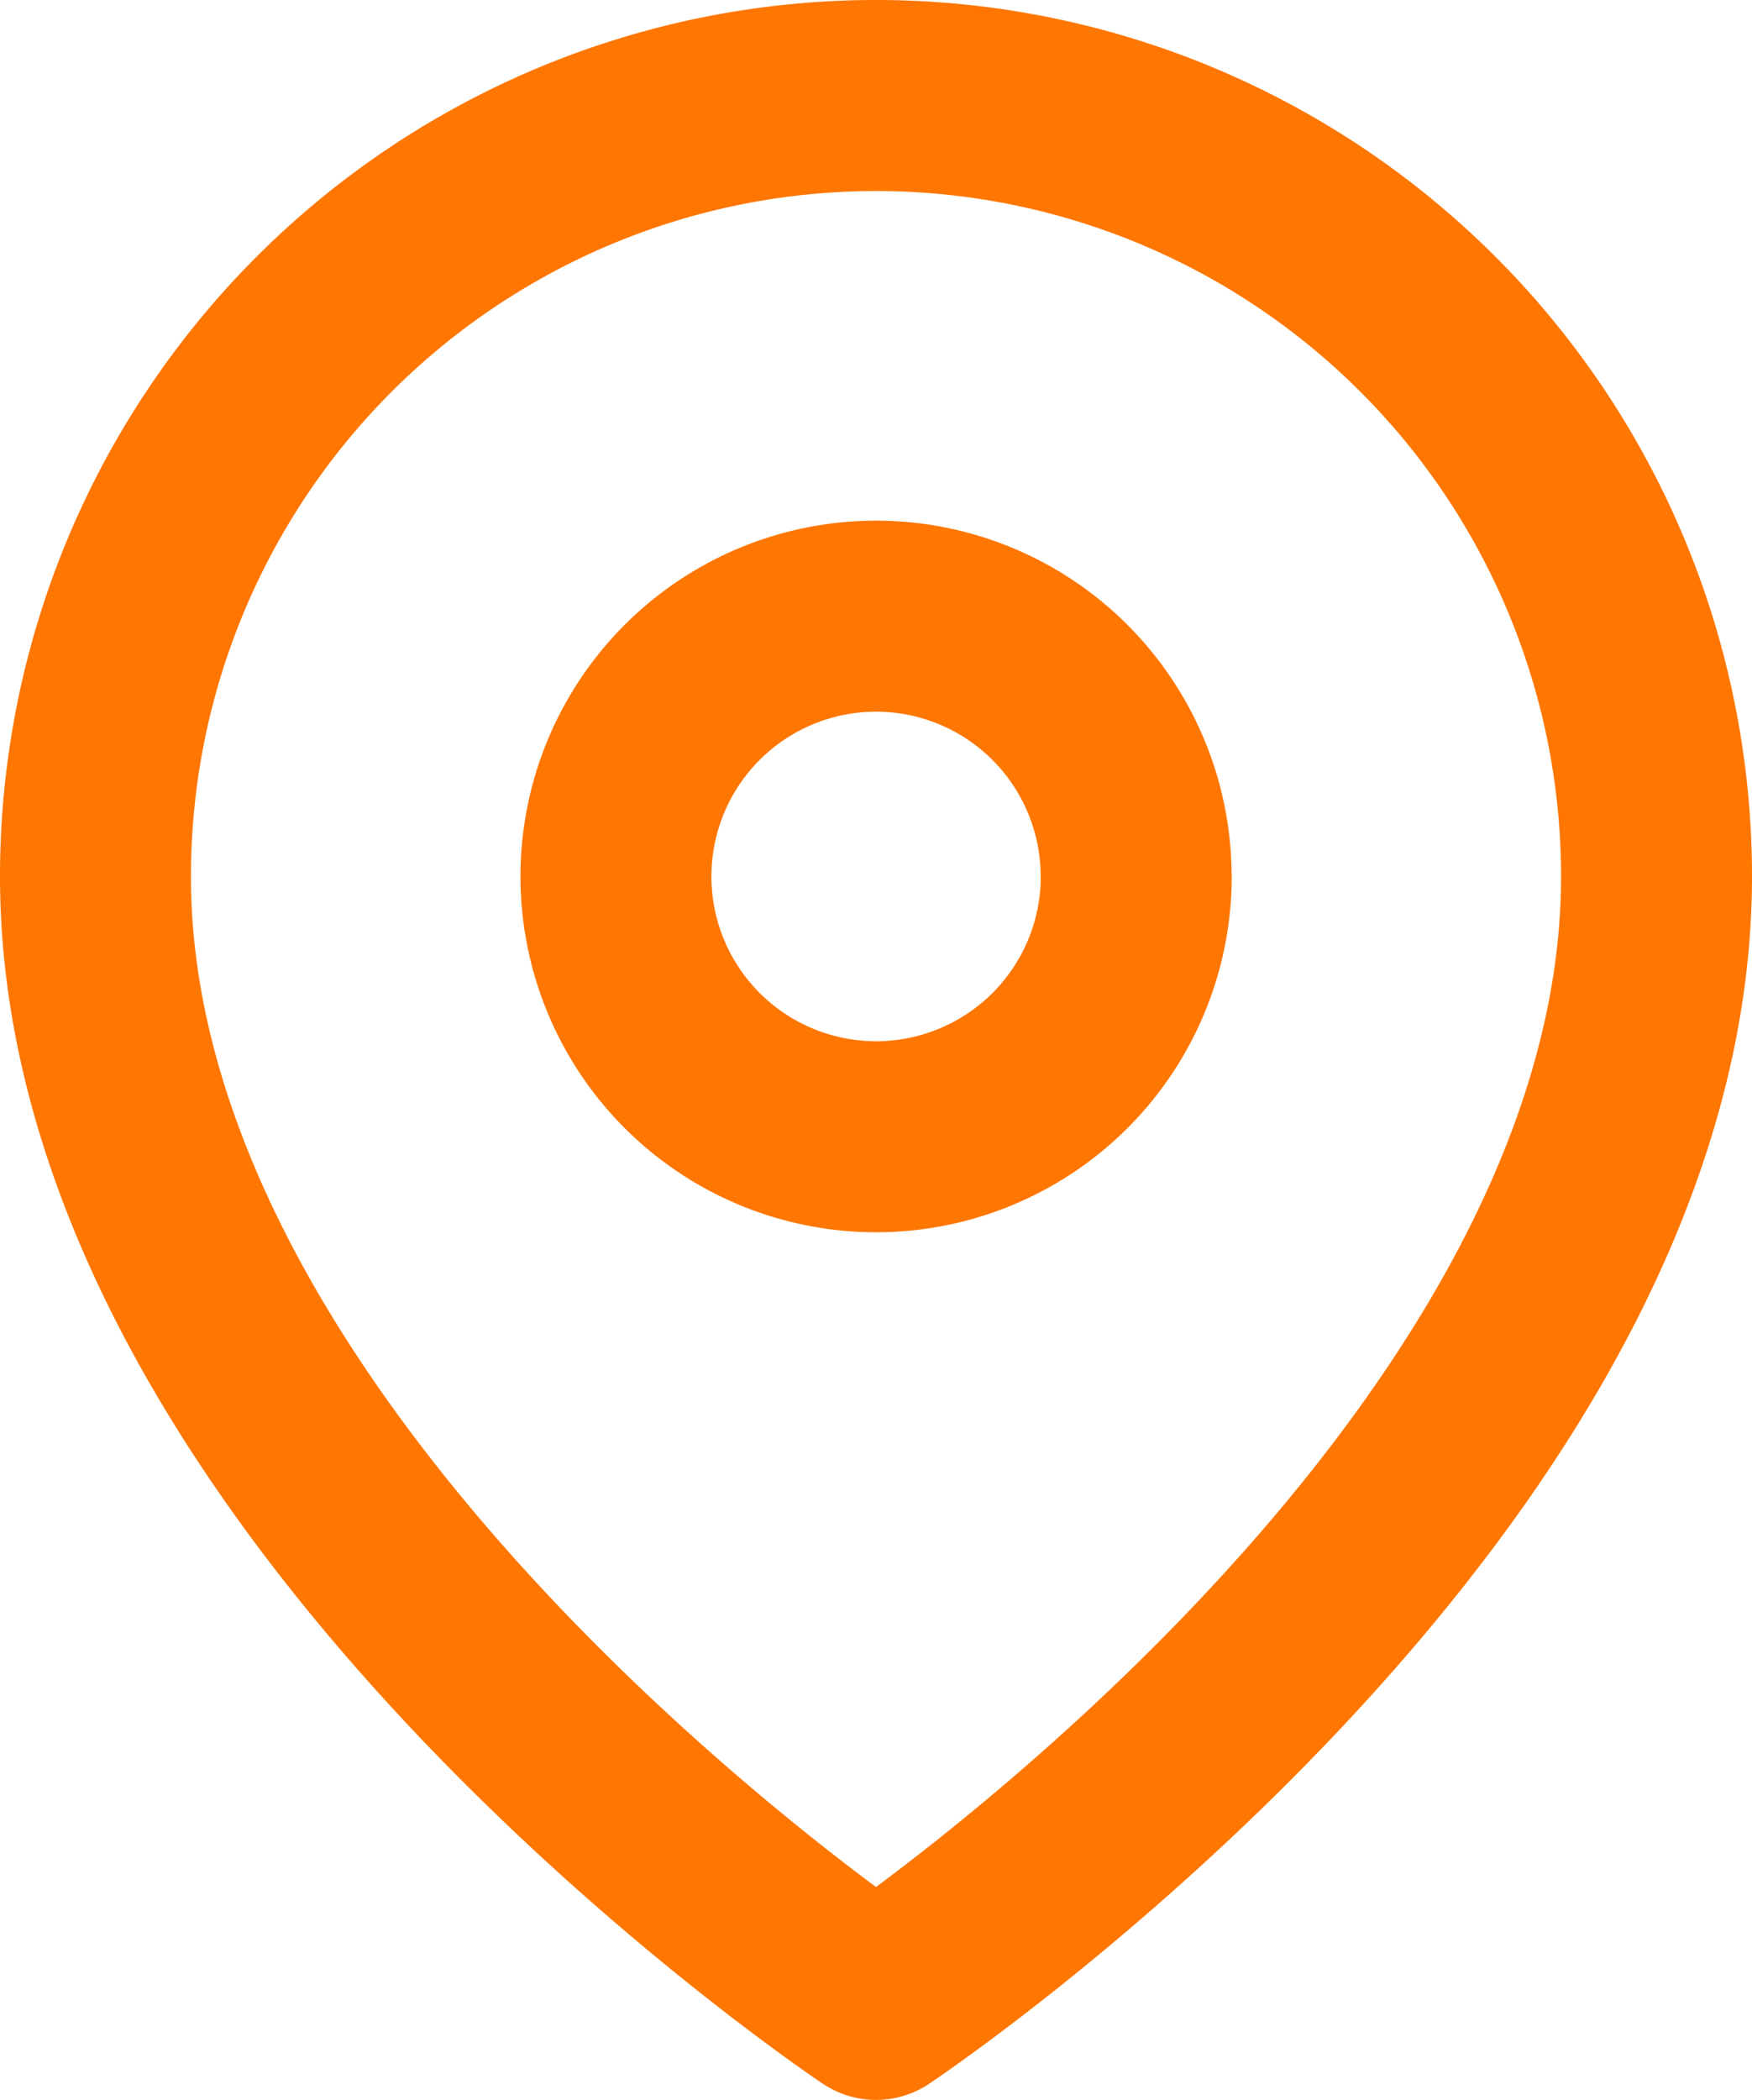
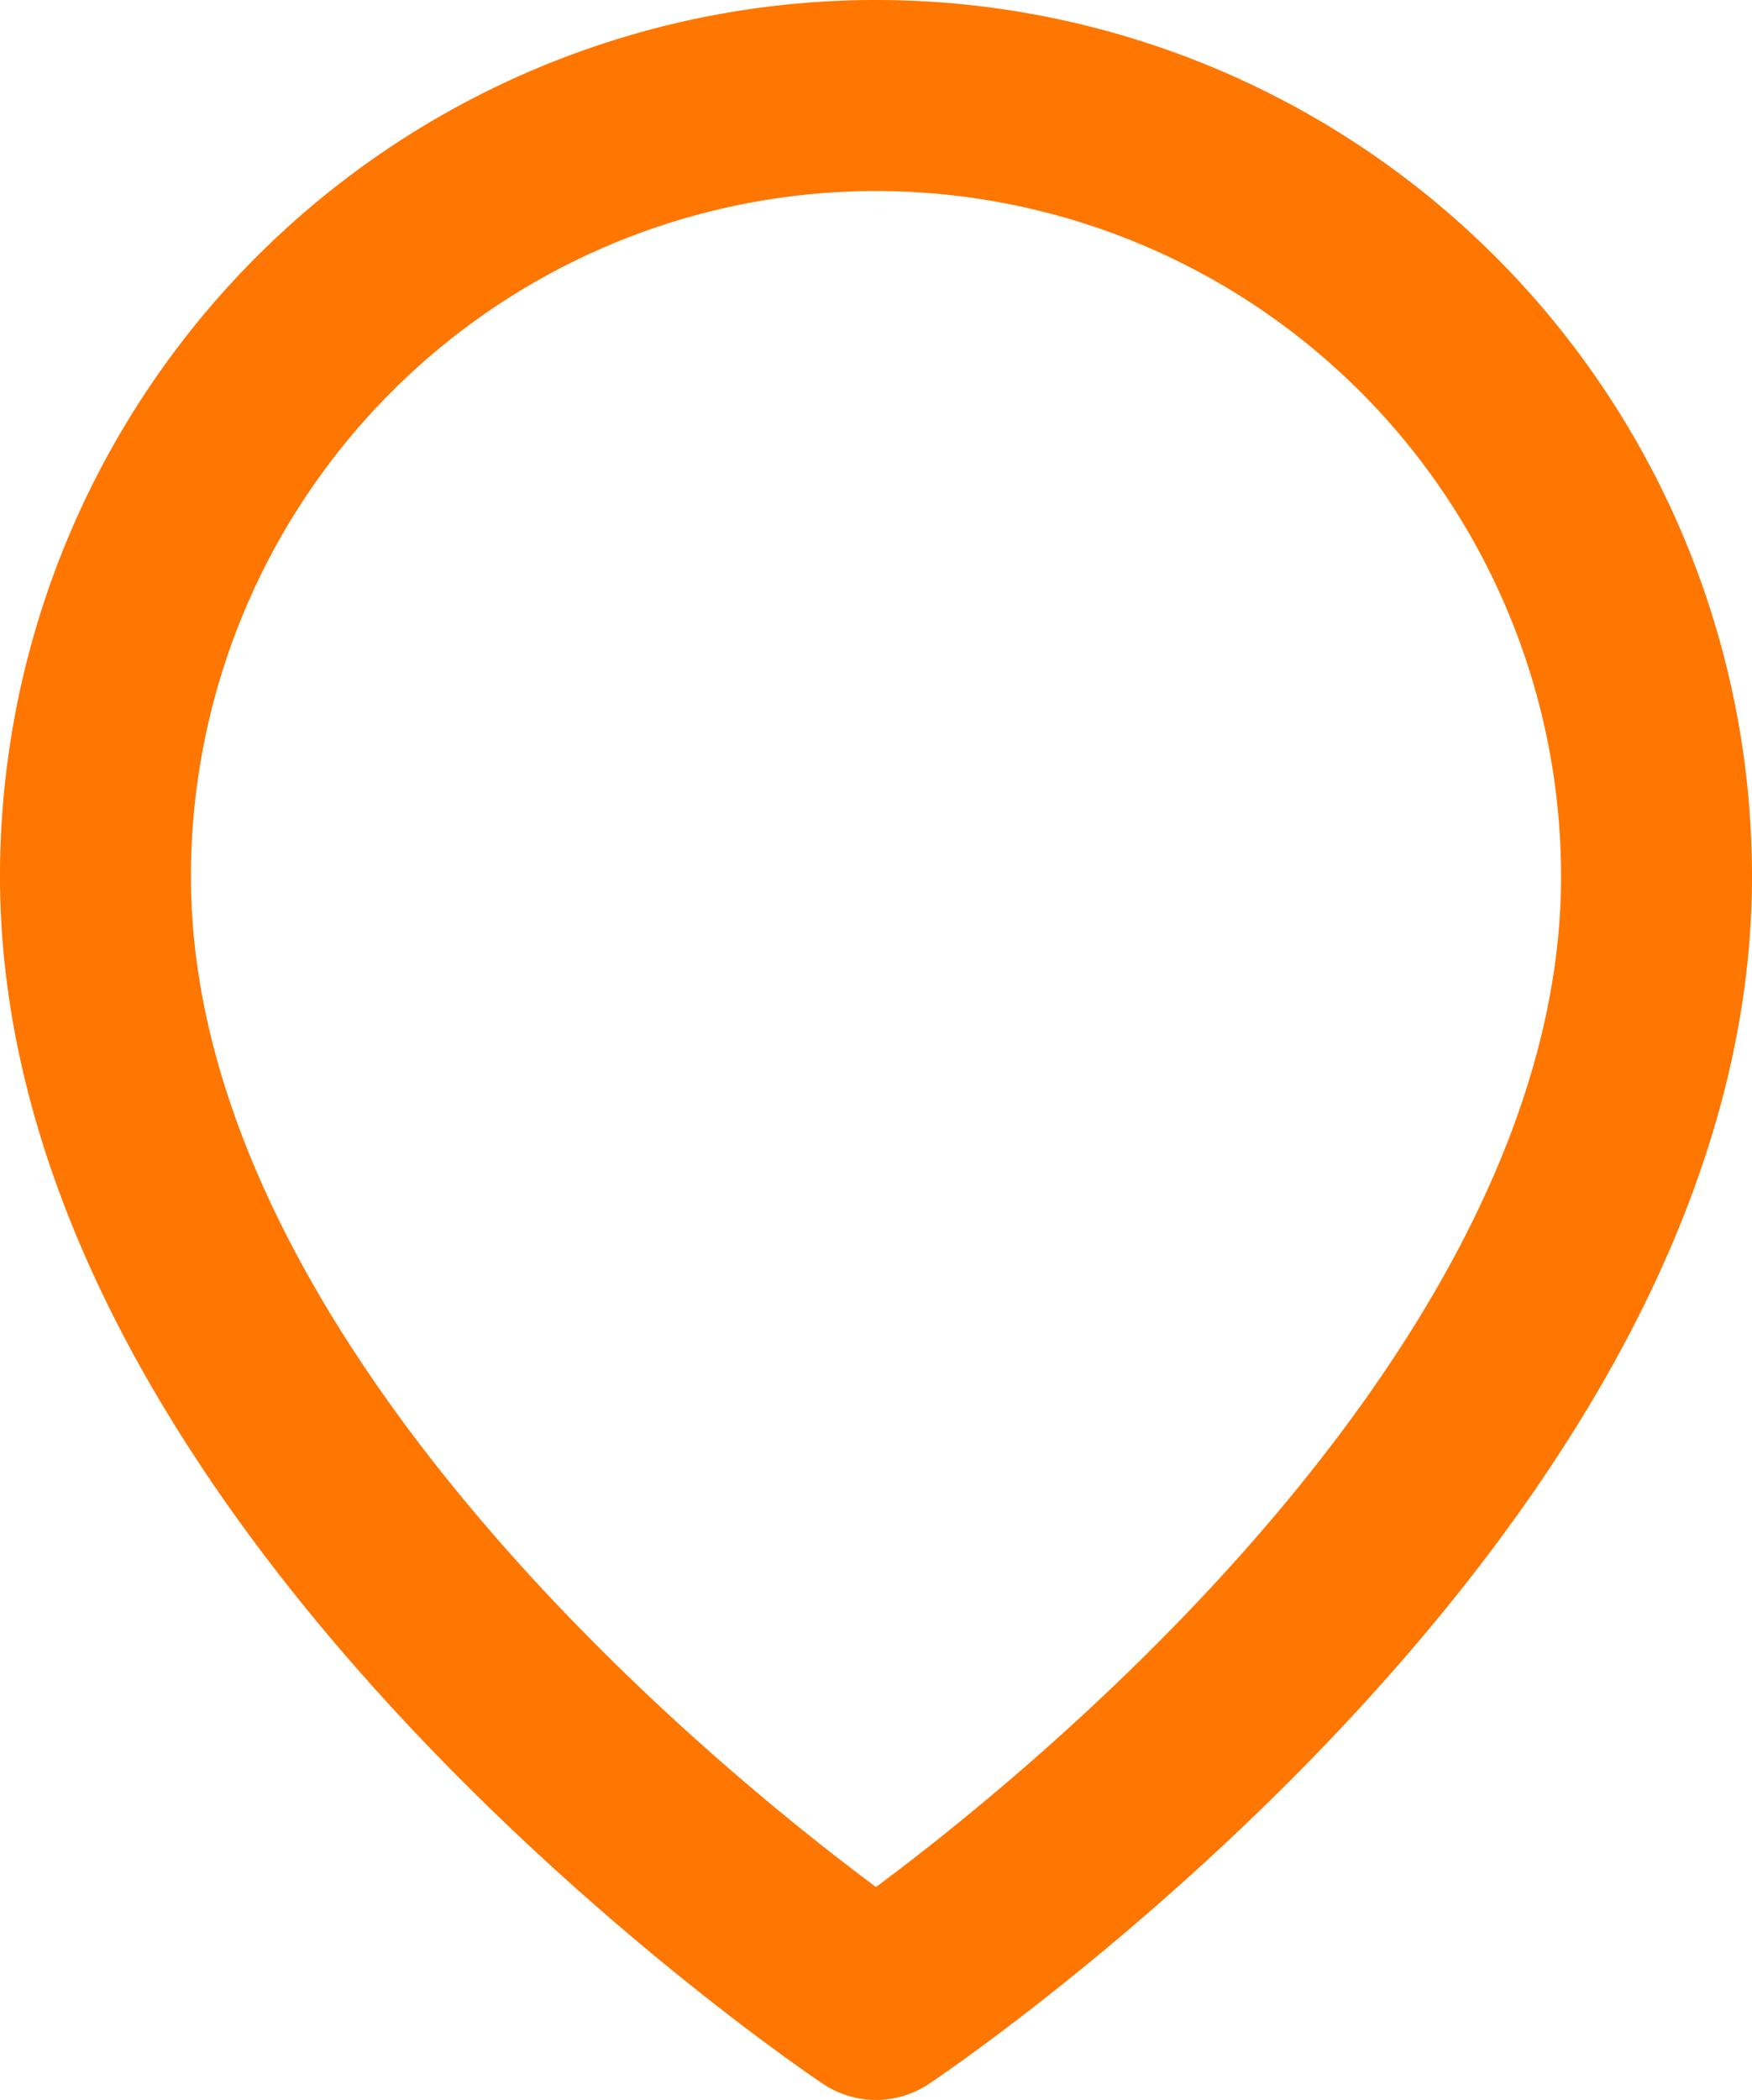
<svg xmlns="http://www.w3.org/2000/svg" width="18.352" height="21.985" viewBox="0 0 18.352 21.985">
  <g id="Icon_feather-map-pin" data-name="Icon feather-map-pin" transform="translate(-3.5 -0.5)">
    <path id="Контур_83" data-name="Контур 83" d="M20.852,9.676c0,6.359-8.176,11.809-8.176,11.809S4.5,16.035,4.5,9.676a8.176,8.176,0,1,1,16.352,0Z" transform="translate(0 0)" fill="none" stroke="#ff7600" stroke-linecap="round" stroke-linejoin="round" stroke-width="2" />
-     <path id="Контур_84" data-name="Контур 84" d="M18.951,13.225A2.725,2.725,0,1,1,16.225,10.5a2.725,2.725,0,0,1,2.725,2.725Z" transform="translate(-3.549 -3.549)" fill="none" stroke="#ff7600" stroke-linecap="round" stroke-linejoin="round" stroke-width="2" />
  </g>
</svg>